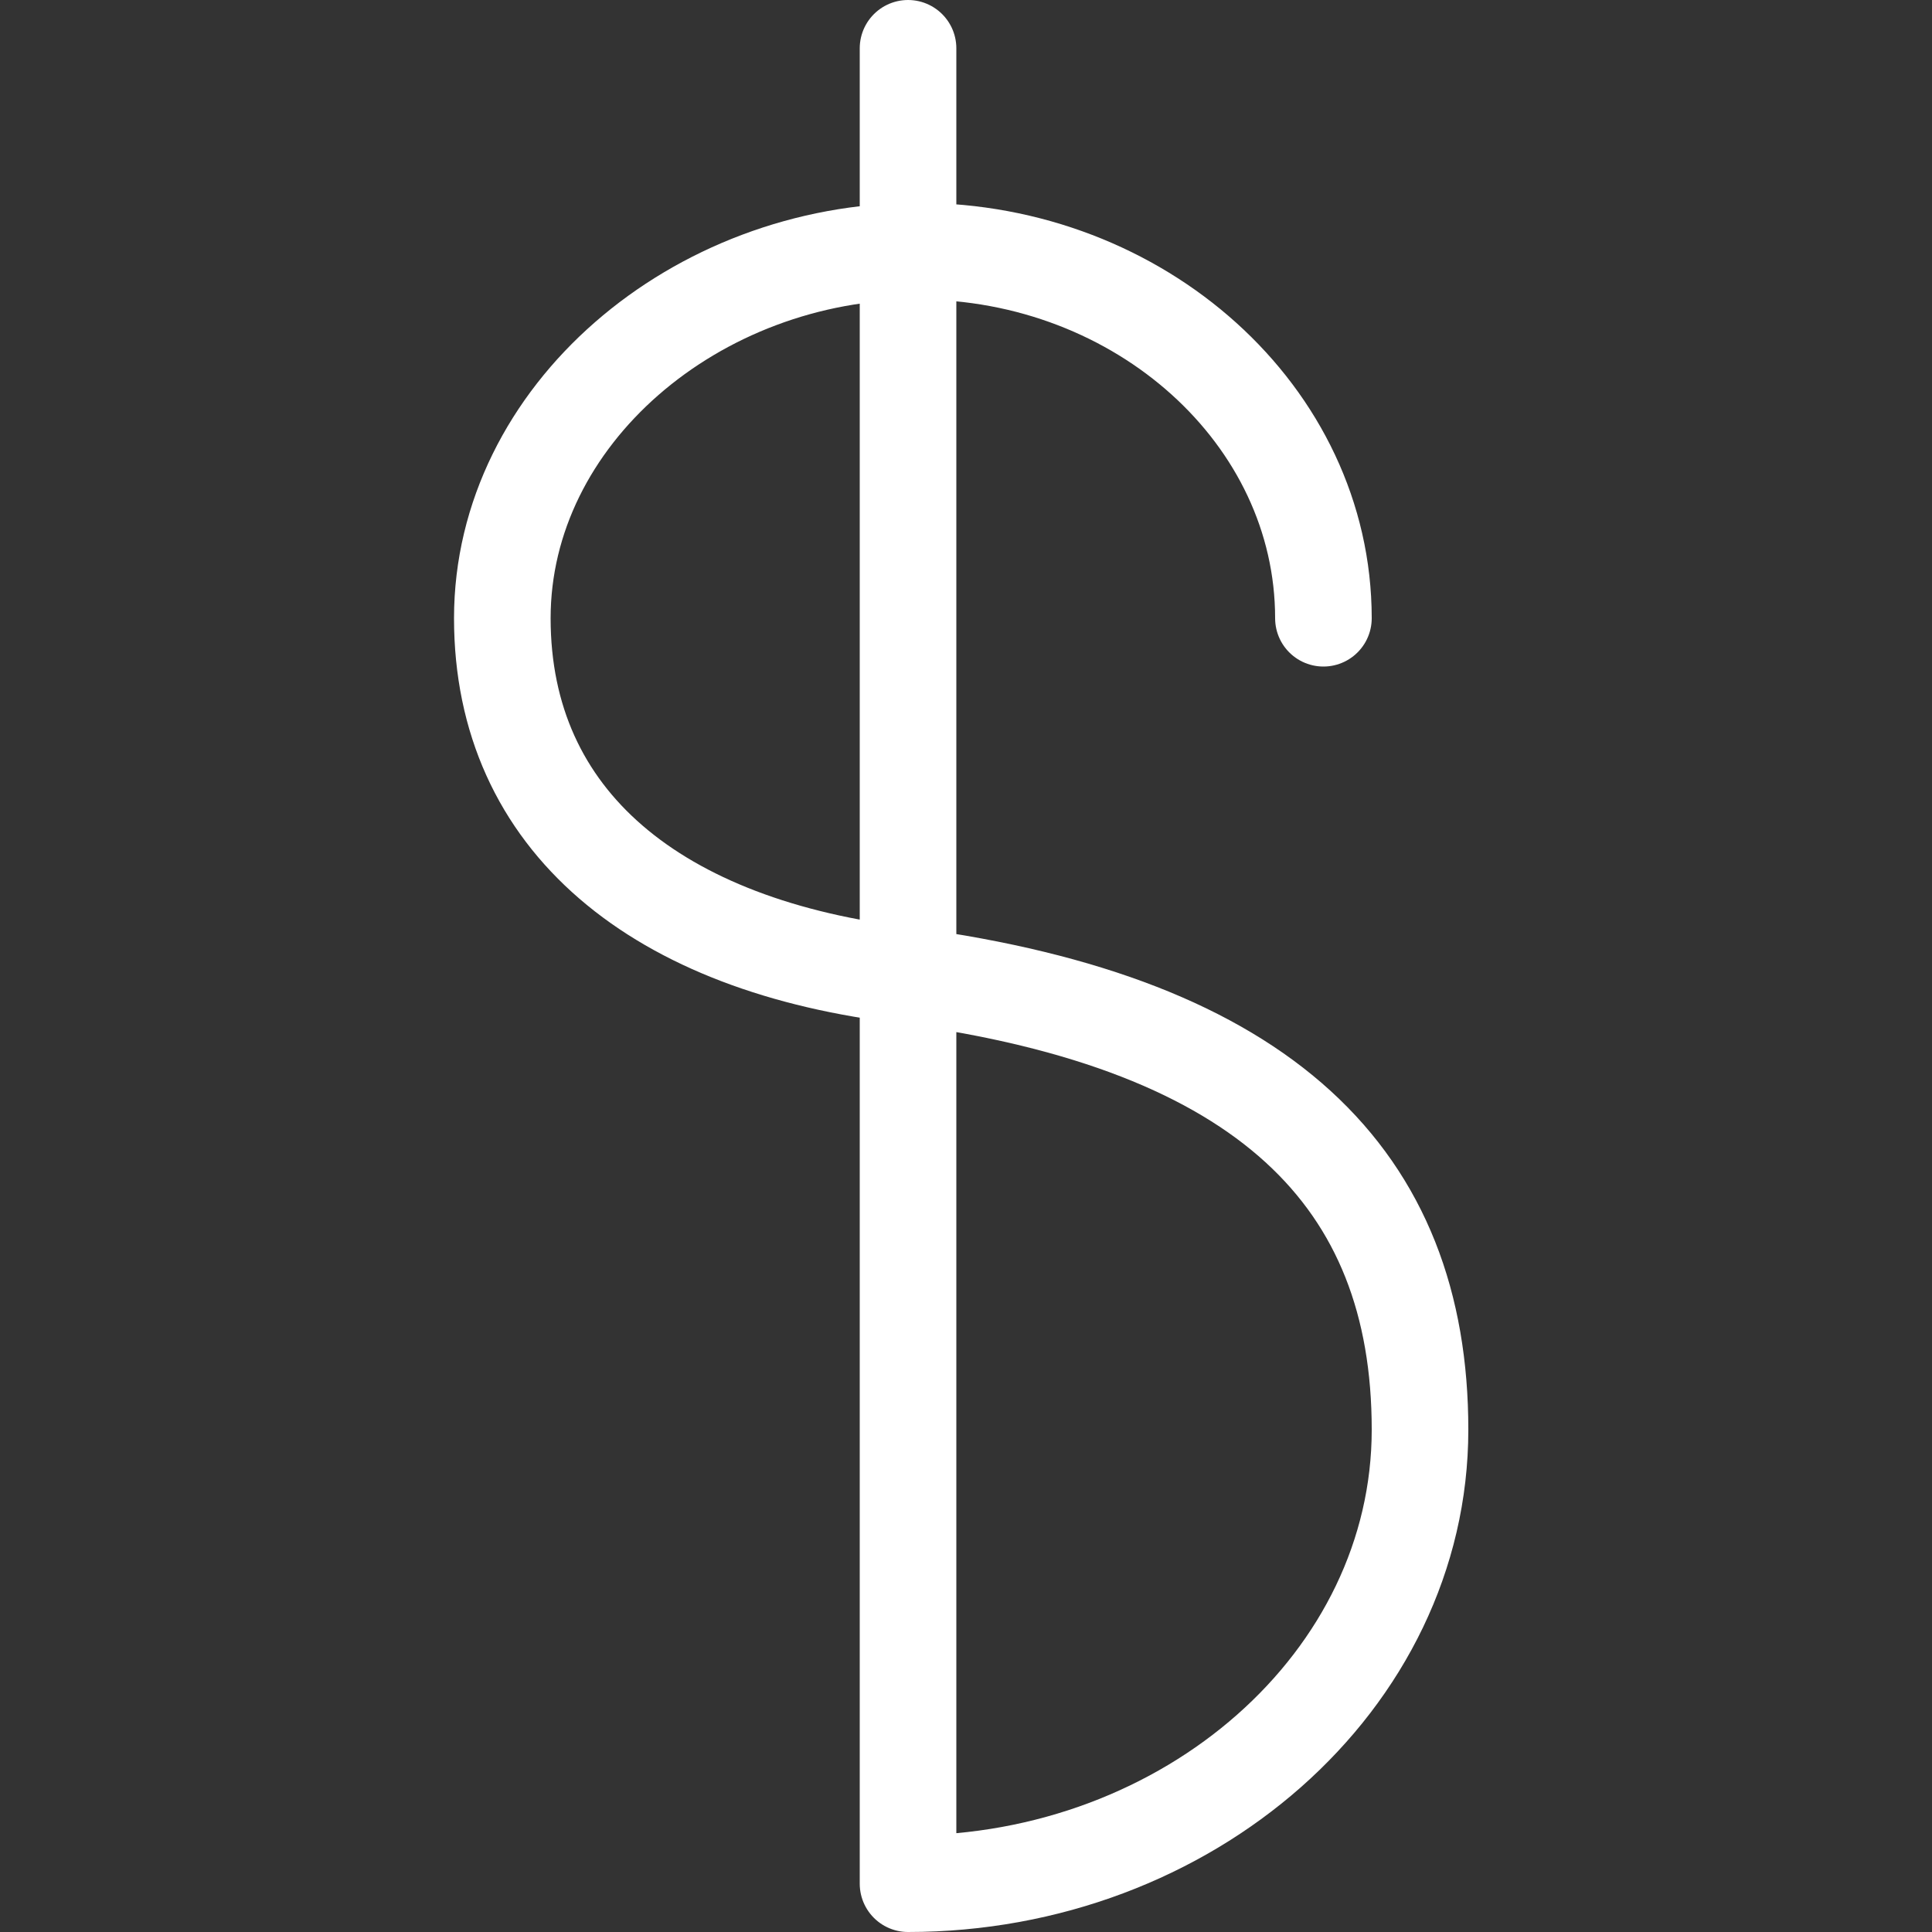
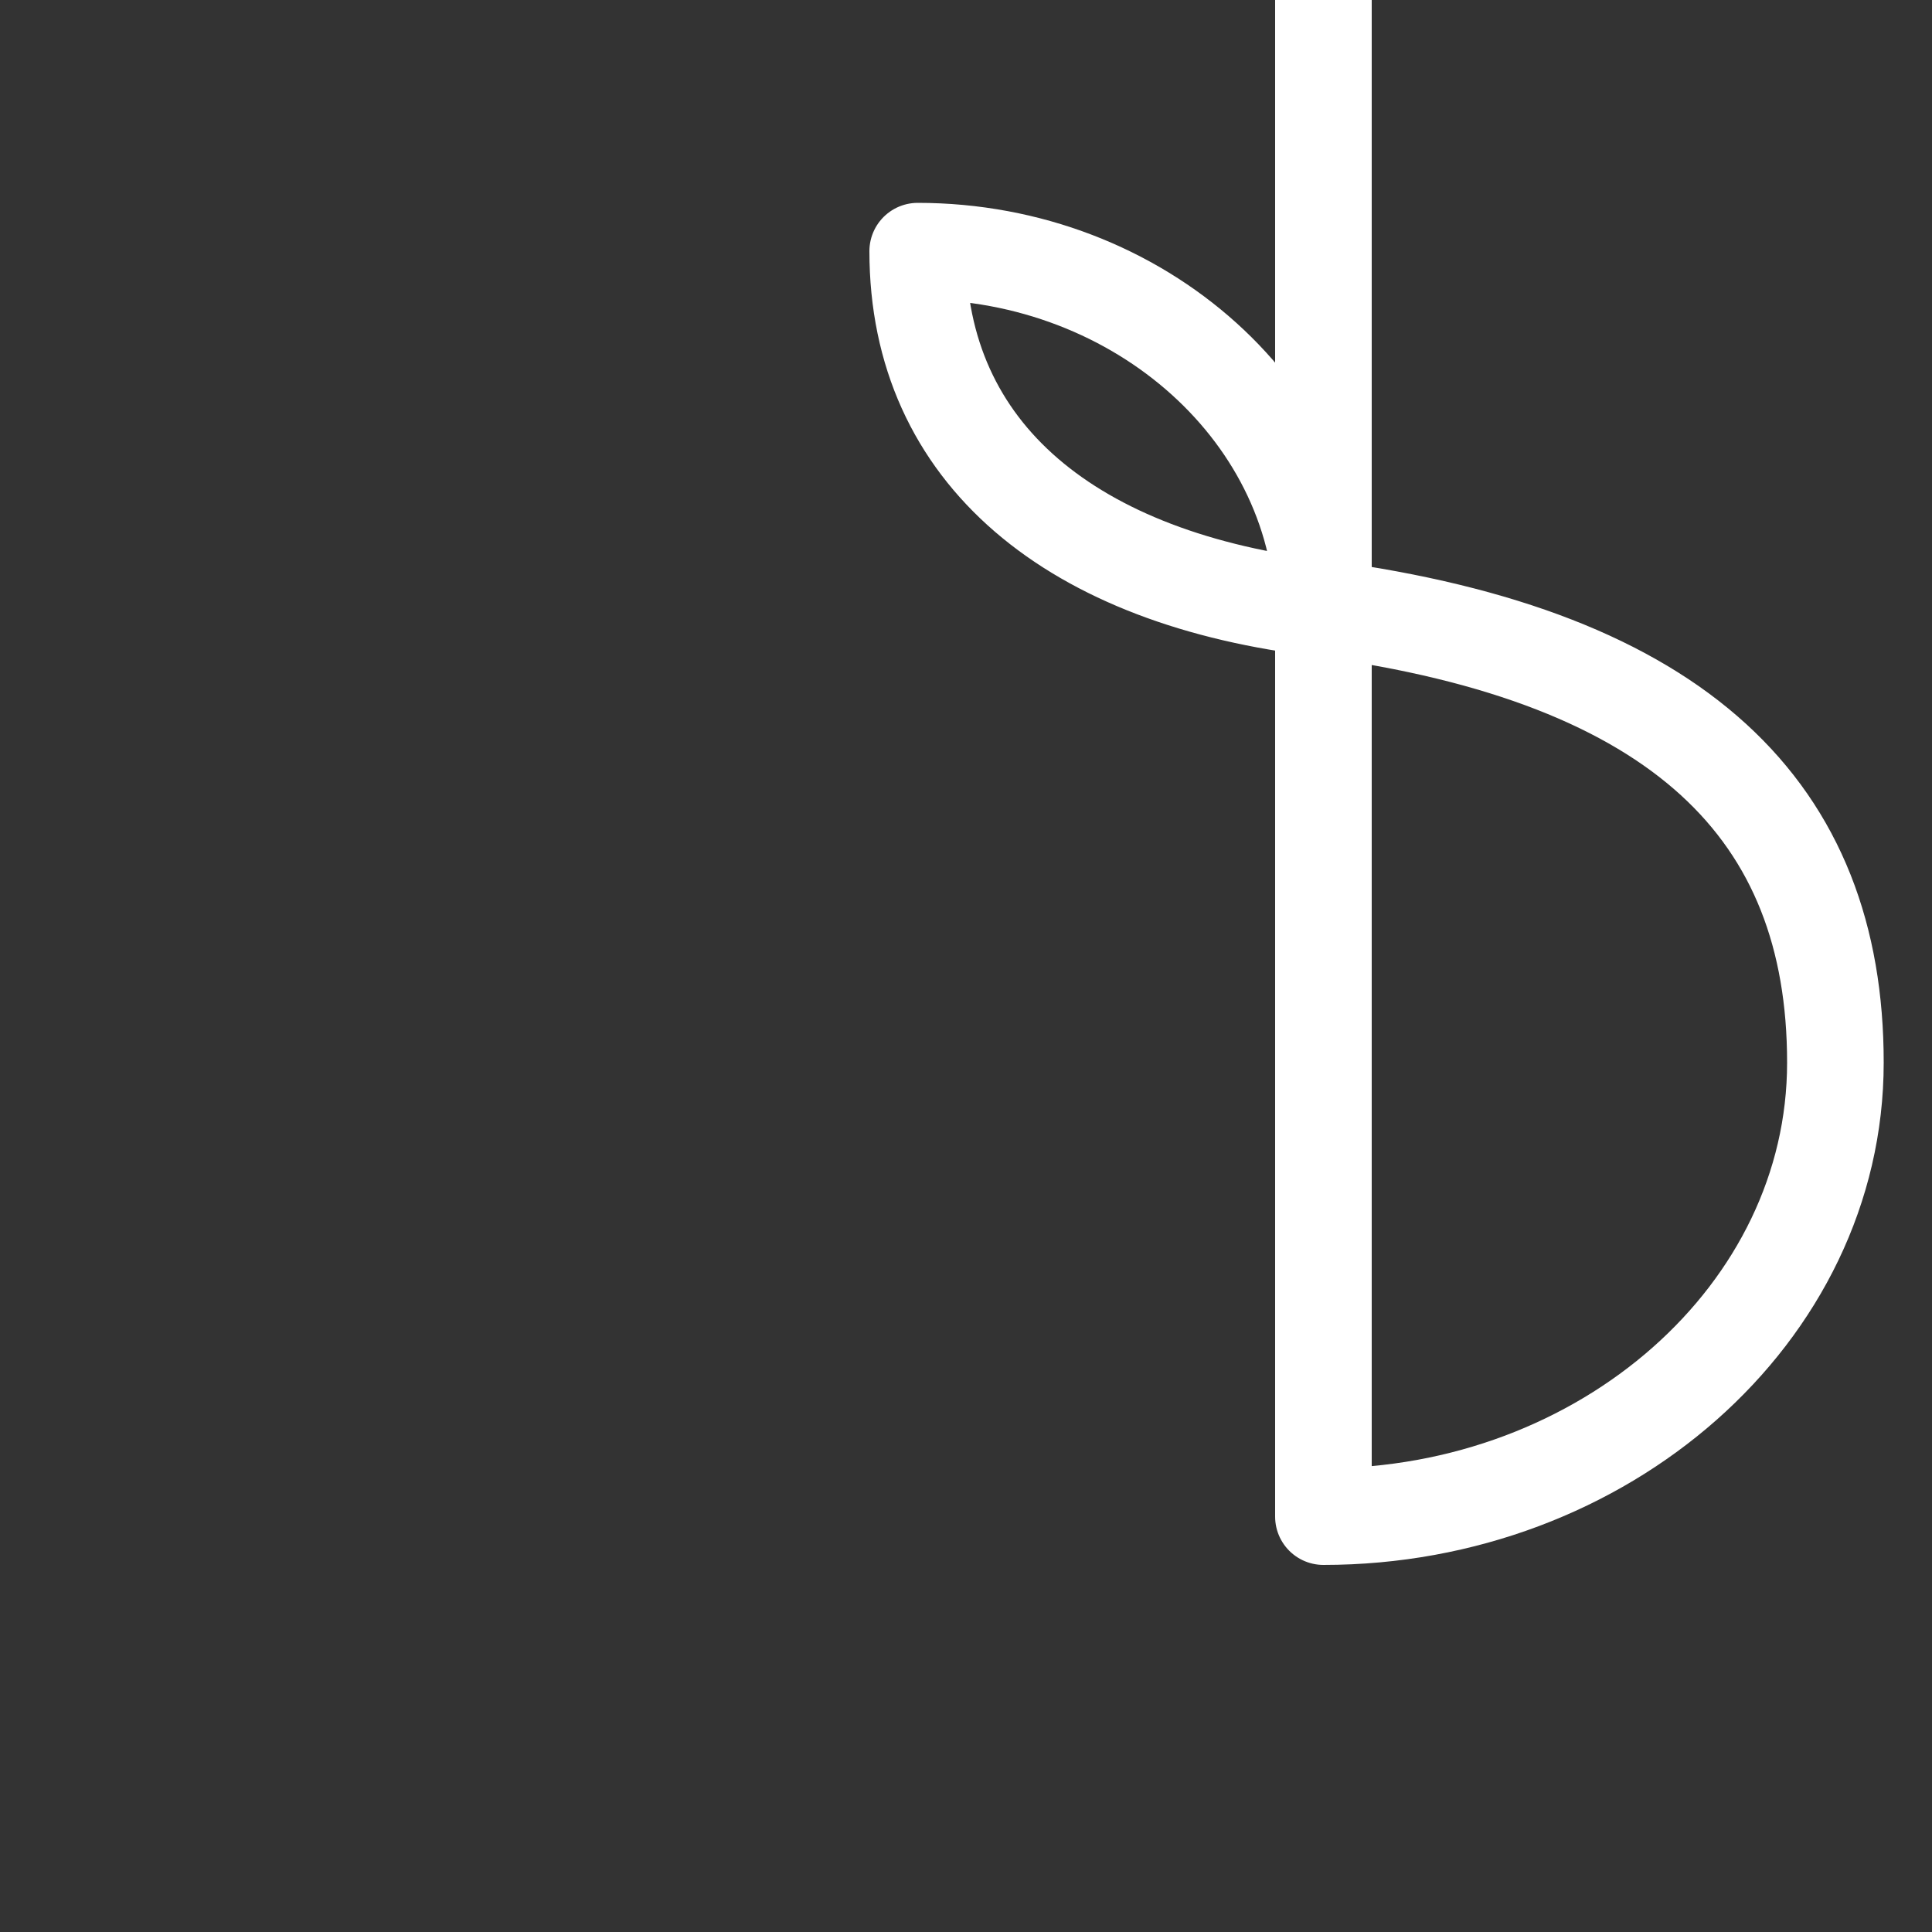
<svg xmlns="http://www.w3.org/2000/svg" version="1.1" id="Layer_1" width="20px" height="20px" viewBox="0 0 20 20" style="enable-background:new 0 0 20 20;" xml:space="preserve">
  <rect x="0" y="0" width="20" height="20" fill="#333333" stroke="none" />
  <style type="text/css">
	.st1{fill:none;stroke:#fff;stroke-linecap:round;stroke-linejoin:round;}
</style>
-   <path id="financial-news" class="st1" d="M13.7,6.4c0-2.1-1.9-3.8-4.2-3.8S5.2,4.3,5.2,6.4c0,2.1,1.6,3.4,4.2,3.7  c3.7,0.5,5.3,2.1,5.3,4.7c0,2.6-2.4,4.7-5.3,4.7v-19" />
+   <path id="financial-news" class="st1" d="M13.7,6.4c0-2.1-1.9-3.8-4.2-3.8c0,2.1,1.6,3.4,4.2,3.7  c3.7,0.5,5.3,2.1,5.3,4.7c0,2.6-2.4,4.7-5.3,4.7v-19" />
</svg>